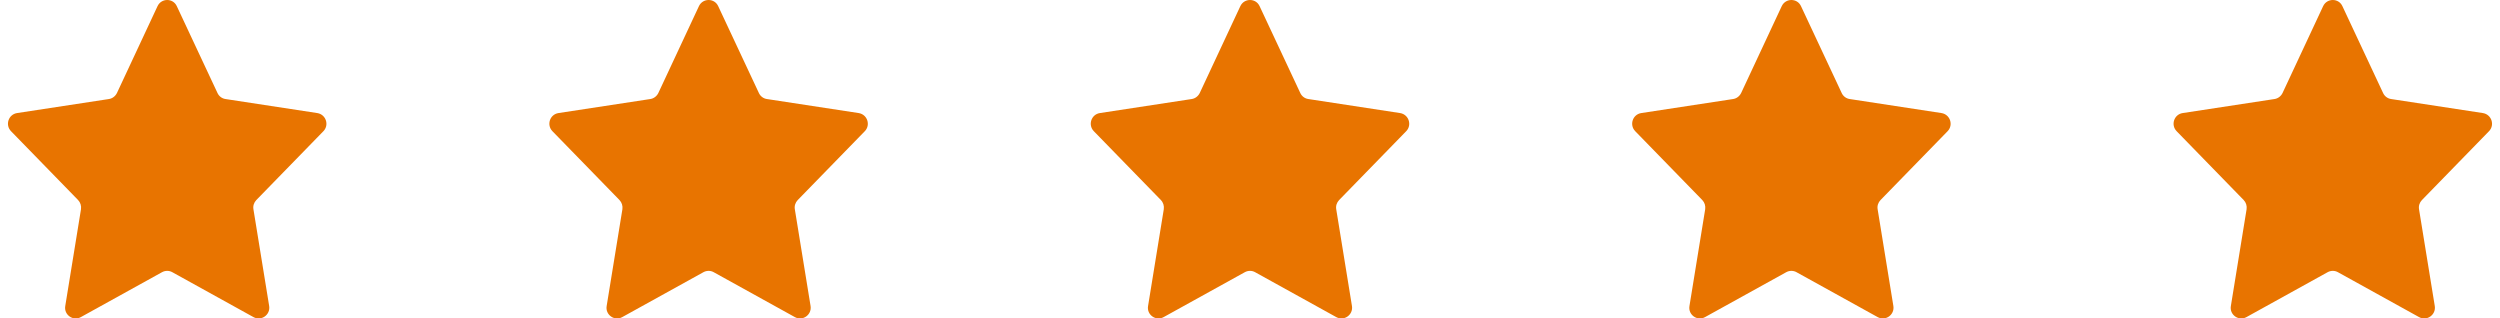
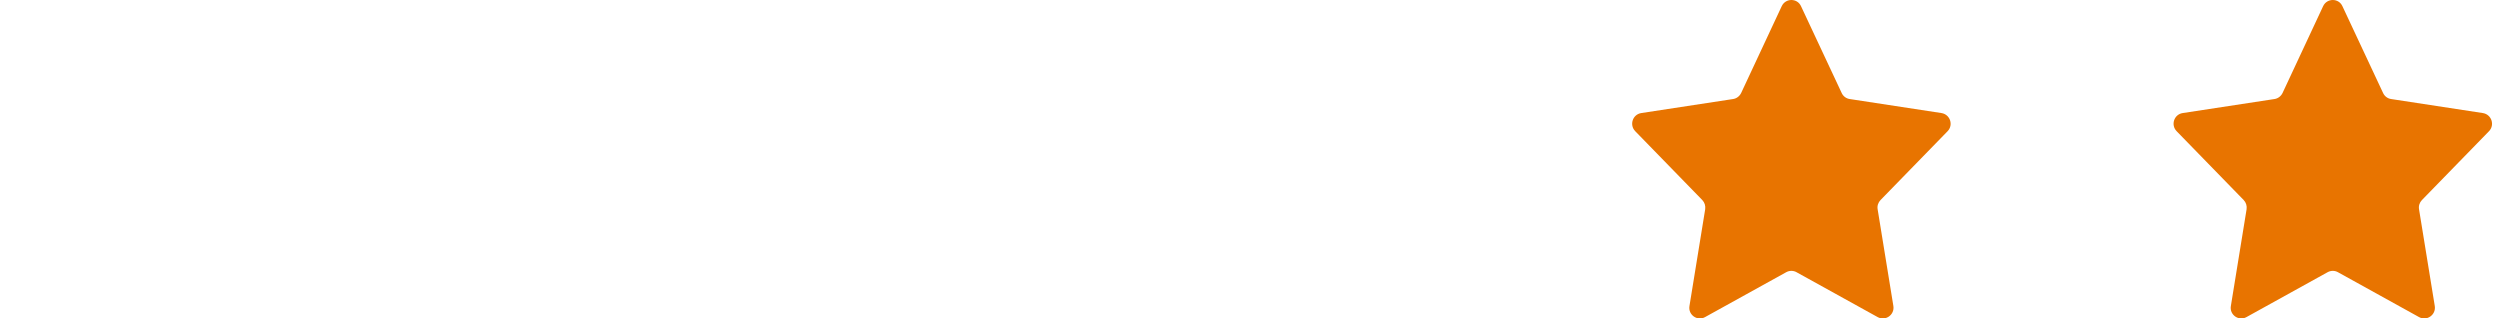
<svg xmlns="http://www.w3.org/2000/svg" width="157" height="20" viewBox="0 0 157 20" fill="none">
-   <path d="M20.31 8.239C20.691 7.845 20.466 7.189 19.929 7.101L14.166 6.22C13.941 6.189 13.754 6.045 13.66 5.845L11.104 0.389C10.867 -0.13 10.135 -0.13 9.892 0.389L7.342 5.845C7.242 6.045 7.054 6.189 6.835 6.22L1.067 7.101C0.529 7.189 0.311 7.845 0.692 8.239L4.904 12.563C5.054 12.72 5.117 12.932 5.085 13.145L4.098 19.219C4.004 19.769 4.592 20.188 5.079 19.913L10.173 17.095C10.379 16.982 10.623 16.982 10.823 17.095L15.916 19.913C16.404 20.188 16.991 19.77 16.904 19.219L15.916 13.145C15.879 12.932 15.947 12.72 16.097 12.563L20.31 8.239Z" fill="#E87400" />
-   <path d="M54.31 8.239C54.691 7.845 54.466 7.189 53.929 7.101L48.166 6.22C47.941 6.189 47.754 6.045 47.66 5.845L45.104 0.389C44.867 -0.13 44.135 -0.13 43.892 0.389L41.342 5.845C41.242 6.045 41.054 6.189 40.836 6.22L35.067 7.101C34.529 7.189 34.311 7.845 34.692 8.239L38.904 12.563C39.054 12.72 39.117 12.932 39.086 13.145L38.098 19.219C38.004 19.769 38.592 20.188 39.079 19.913L44.173 17.095C44.379 16.982 44.623 16.982 44.823 17.095L49.916 19.913C50.404 20.188 50.991 19.77 50.904 19.219L49.916 13.145C49.879 12.932 49.947 12.72 50.097 12.563L54.31 8.239Z" fill="#E87400" />
-   <path d="M88.31 8.239C88.691 7.845 88.466 7.189 87.929 7.101L82.166 6.22C81.941 6.189 81.754 6.045 81.66 5.845L79.104 0.389C78.867 -0.13 78.135 -0.13 77.892 0.389L75.342 5.845C75.242 6.045 75.054 6.189 74.835 6.22L69.067 7.101C68.529 7.189 68.311 7.845 68.692 8.239L72.904 12.563C73.054 12.72 73.117 12.932 73.085 13.145L72.098 19.219C72.004 19.769 72.592 20.188 73.079 19.913L78.173 17.095C78.379 16.982 78.623 16.982 78.823 17.095L83.916 19.913C84.404 20.188 84.991 19.77 84.903 19.219L83.916 13.145C83.879 12.932 83.947 12.72 84.097 12.563L88.31 8.239Z" fill="#E87400" />
  <path d="M122.31 8.239C122.691 7.845 122.466 7.189 121.929 7.101L116.166 6.22C115.941 6.189 115.754 6.045 115.66 5.845L113.104 0.389C112.867 -0.13 112.135 -0.13 111.892 0.389L109.342 5.845C109.242 6.045 109.054 6.189 108.835 6.22L103.067 7.101C102.529 7.189 102.311 7.845 102.692 8.239L106.904 12.563C107.054 12.72 107.117 12.932 107.085 13.145L106.098 19.219C106.004 19.769 106.592 20.188 107.079 19.913L112.173 17.095C112.379 16.982 112.623 16.982 112.823 17.095L117.916 19.913C118.404 20.188 118.991 19.77 118.904 19.219L117.916 13.145C117.879 12.932 117.947 12.72 118.097 12.563L122.31 8.239Z" fill="#E87400" />
  <path d="M156.31 8.239C156.691 7.845 156.466 7.189 155.929 7.101L150.166 6.22C149.941 6.189 149.754 6.045 149.66 5.845L147.104 0.389C146.867 -0.13 146.135 -0.13 145.892 0.389L143.342 5.845C143.242 6.045 143.054 6.189 142.835 6.22L137.067 7.101C136.529 7.189 136.311 7.845 136.692 8.239L140.904 12.563C141.054 12.72 141.117 12.932 141.085 13.145L140.098 19.219C140.004 19.769 140.592 20.188 141.079 19.913L146.173 17.095C146.379 16.982 146.623 16.982 146.823 17.095L151.916 19.913C152.404 20.188 152.991 19.77 152.904 19.219L151.916 13.145C151.879 12.932 151.947 12.72 152.097 12.563L156.31 8.239Z" fill="#E87400" />
</svg>